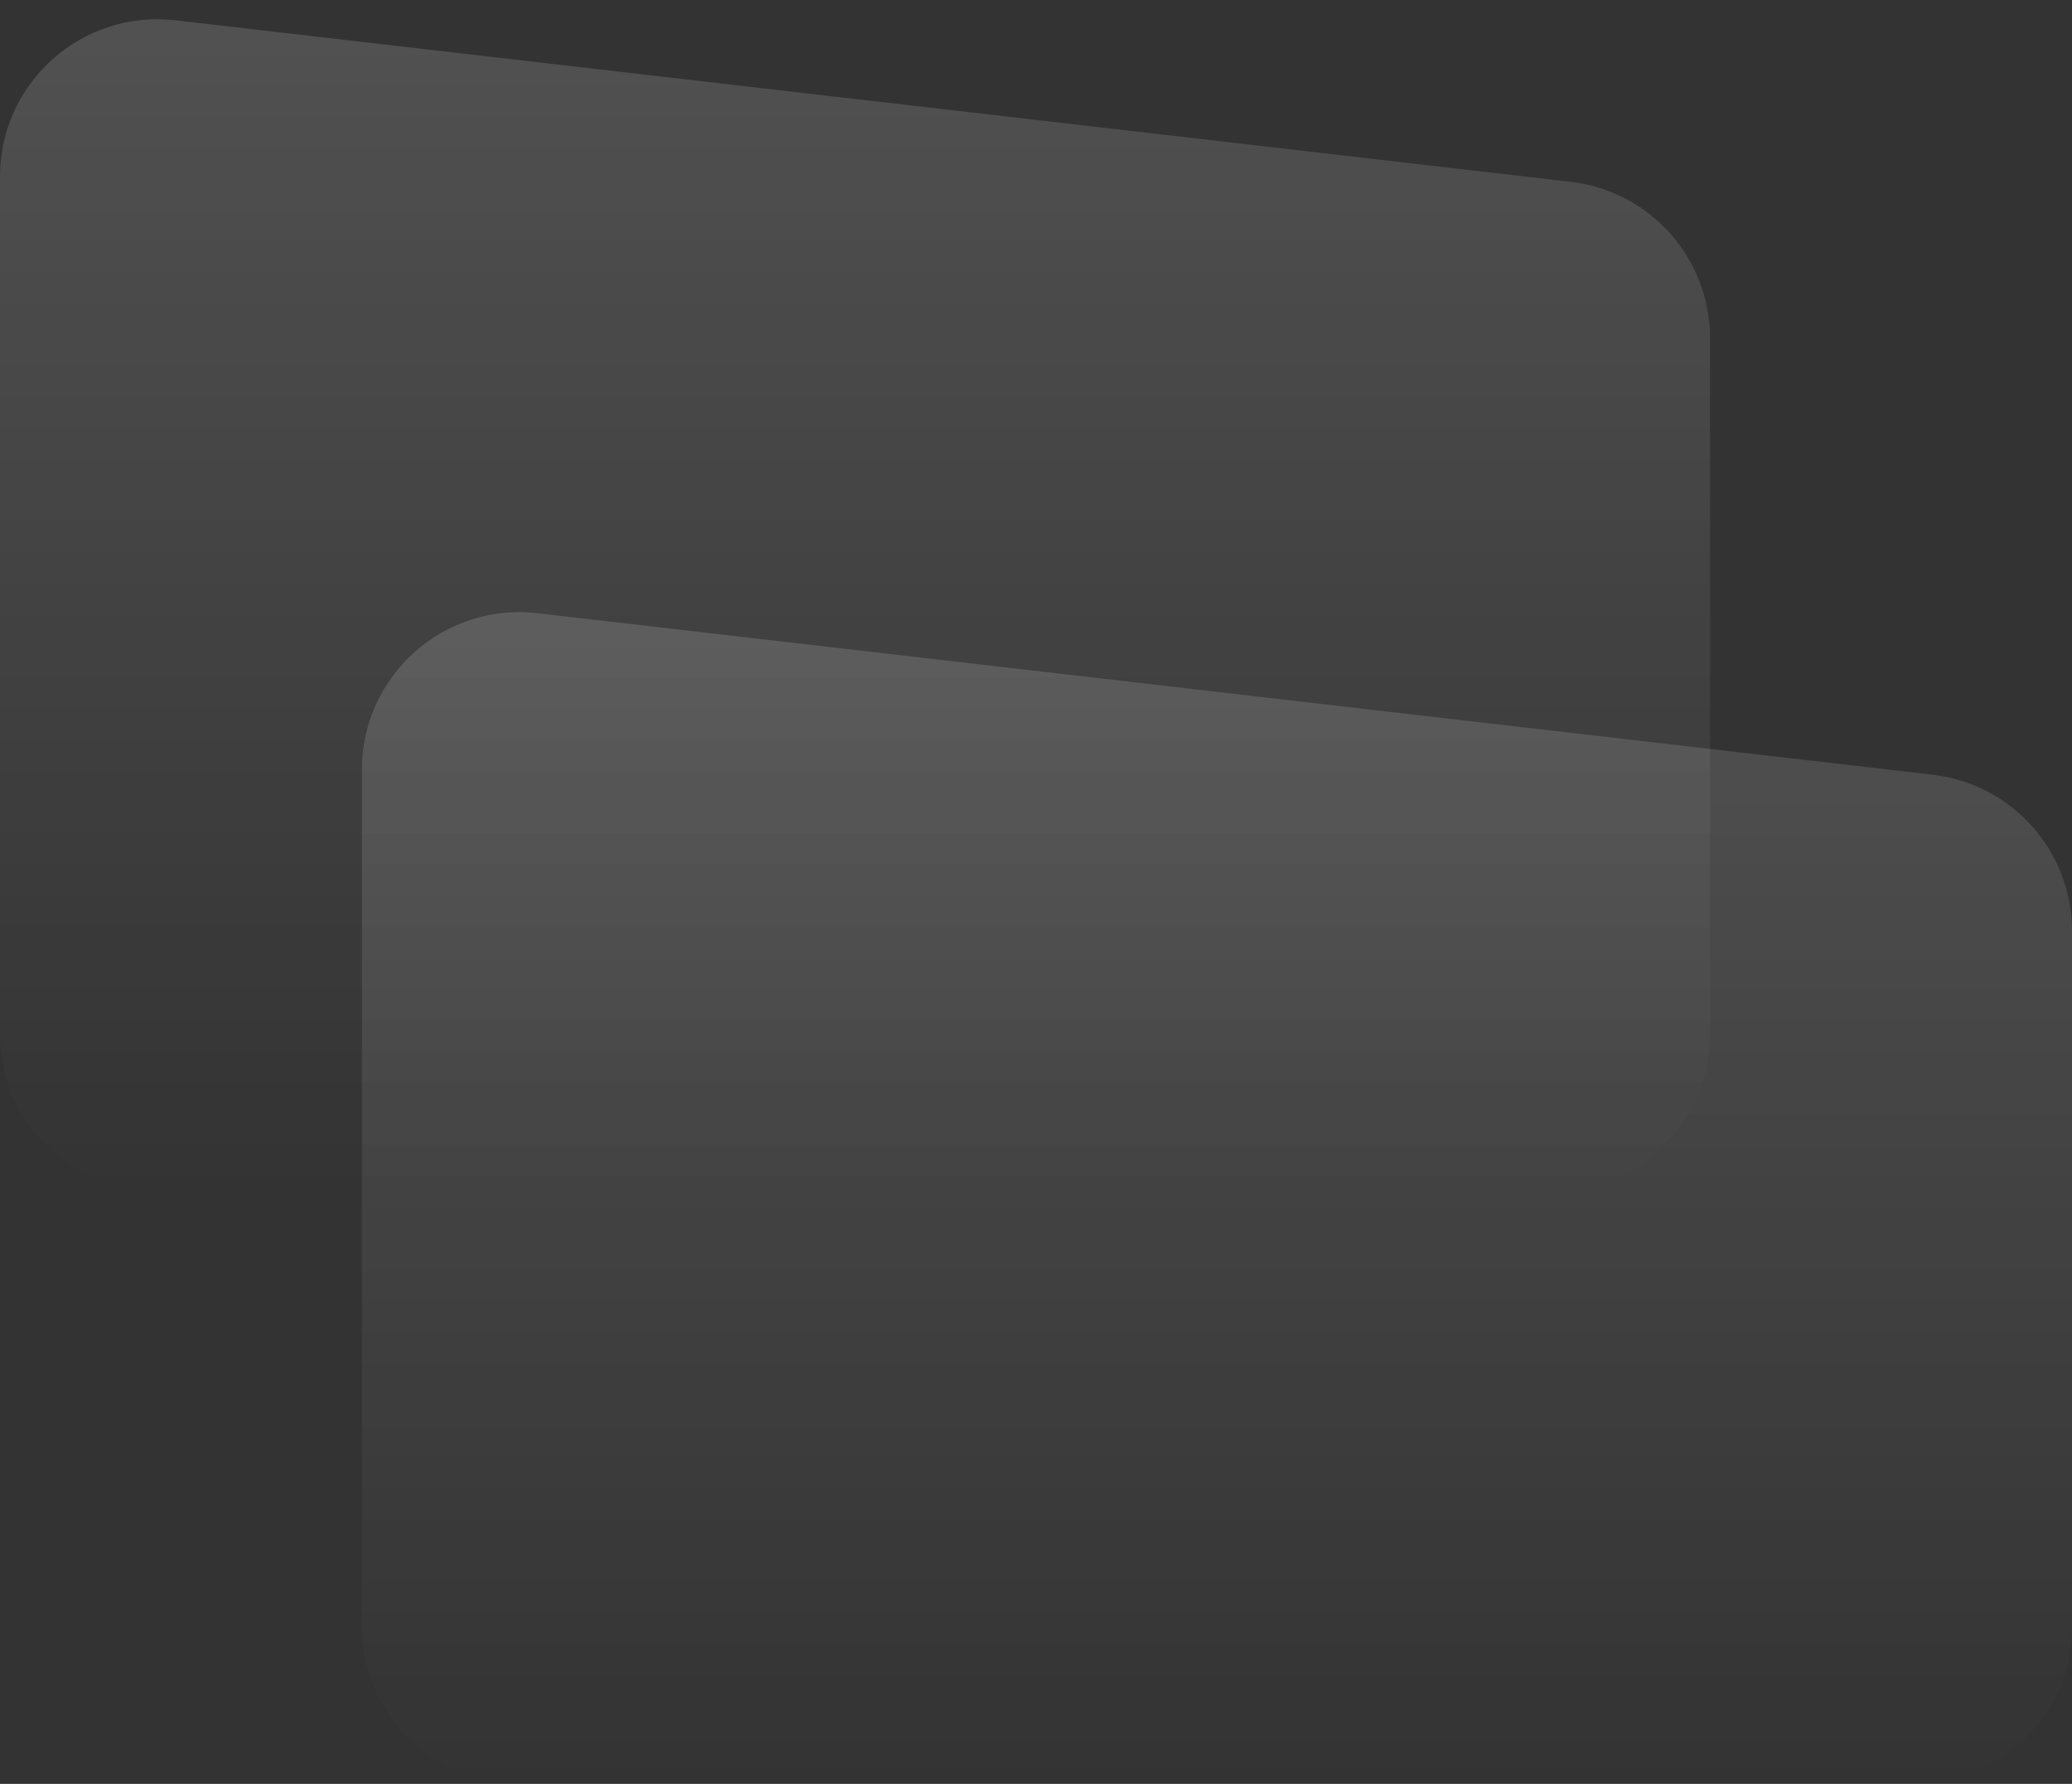
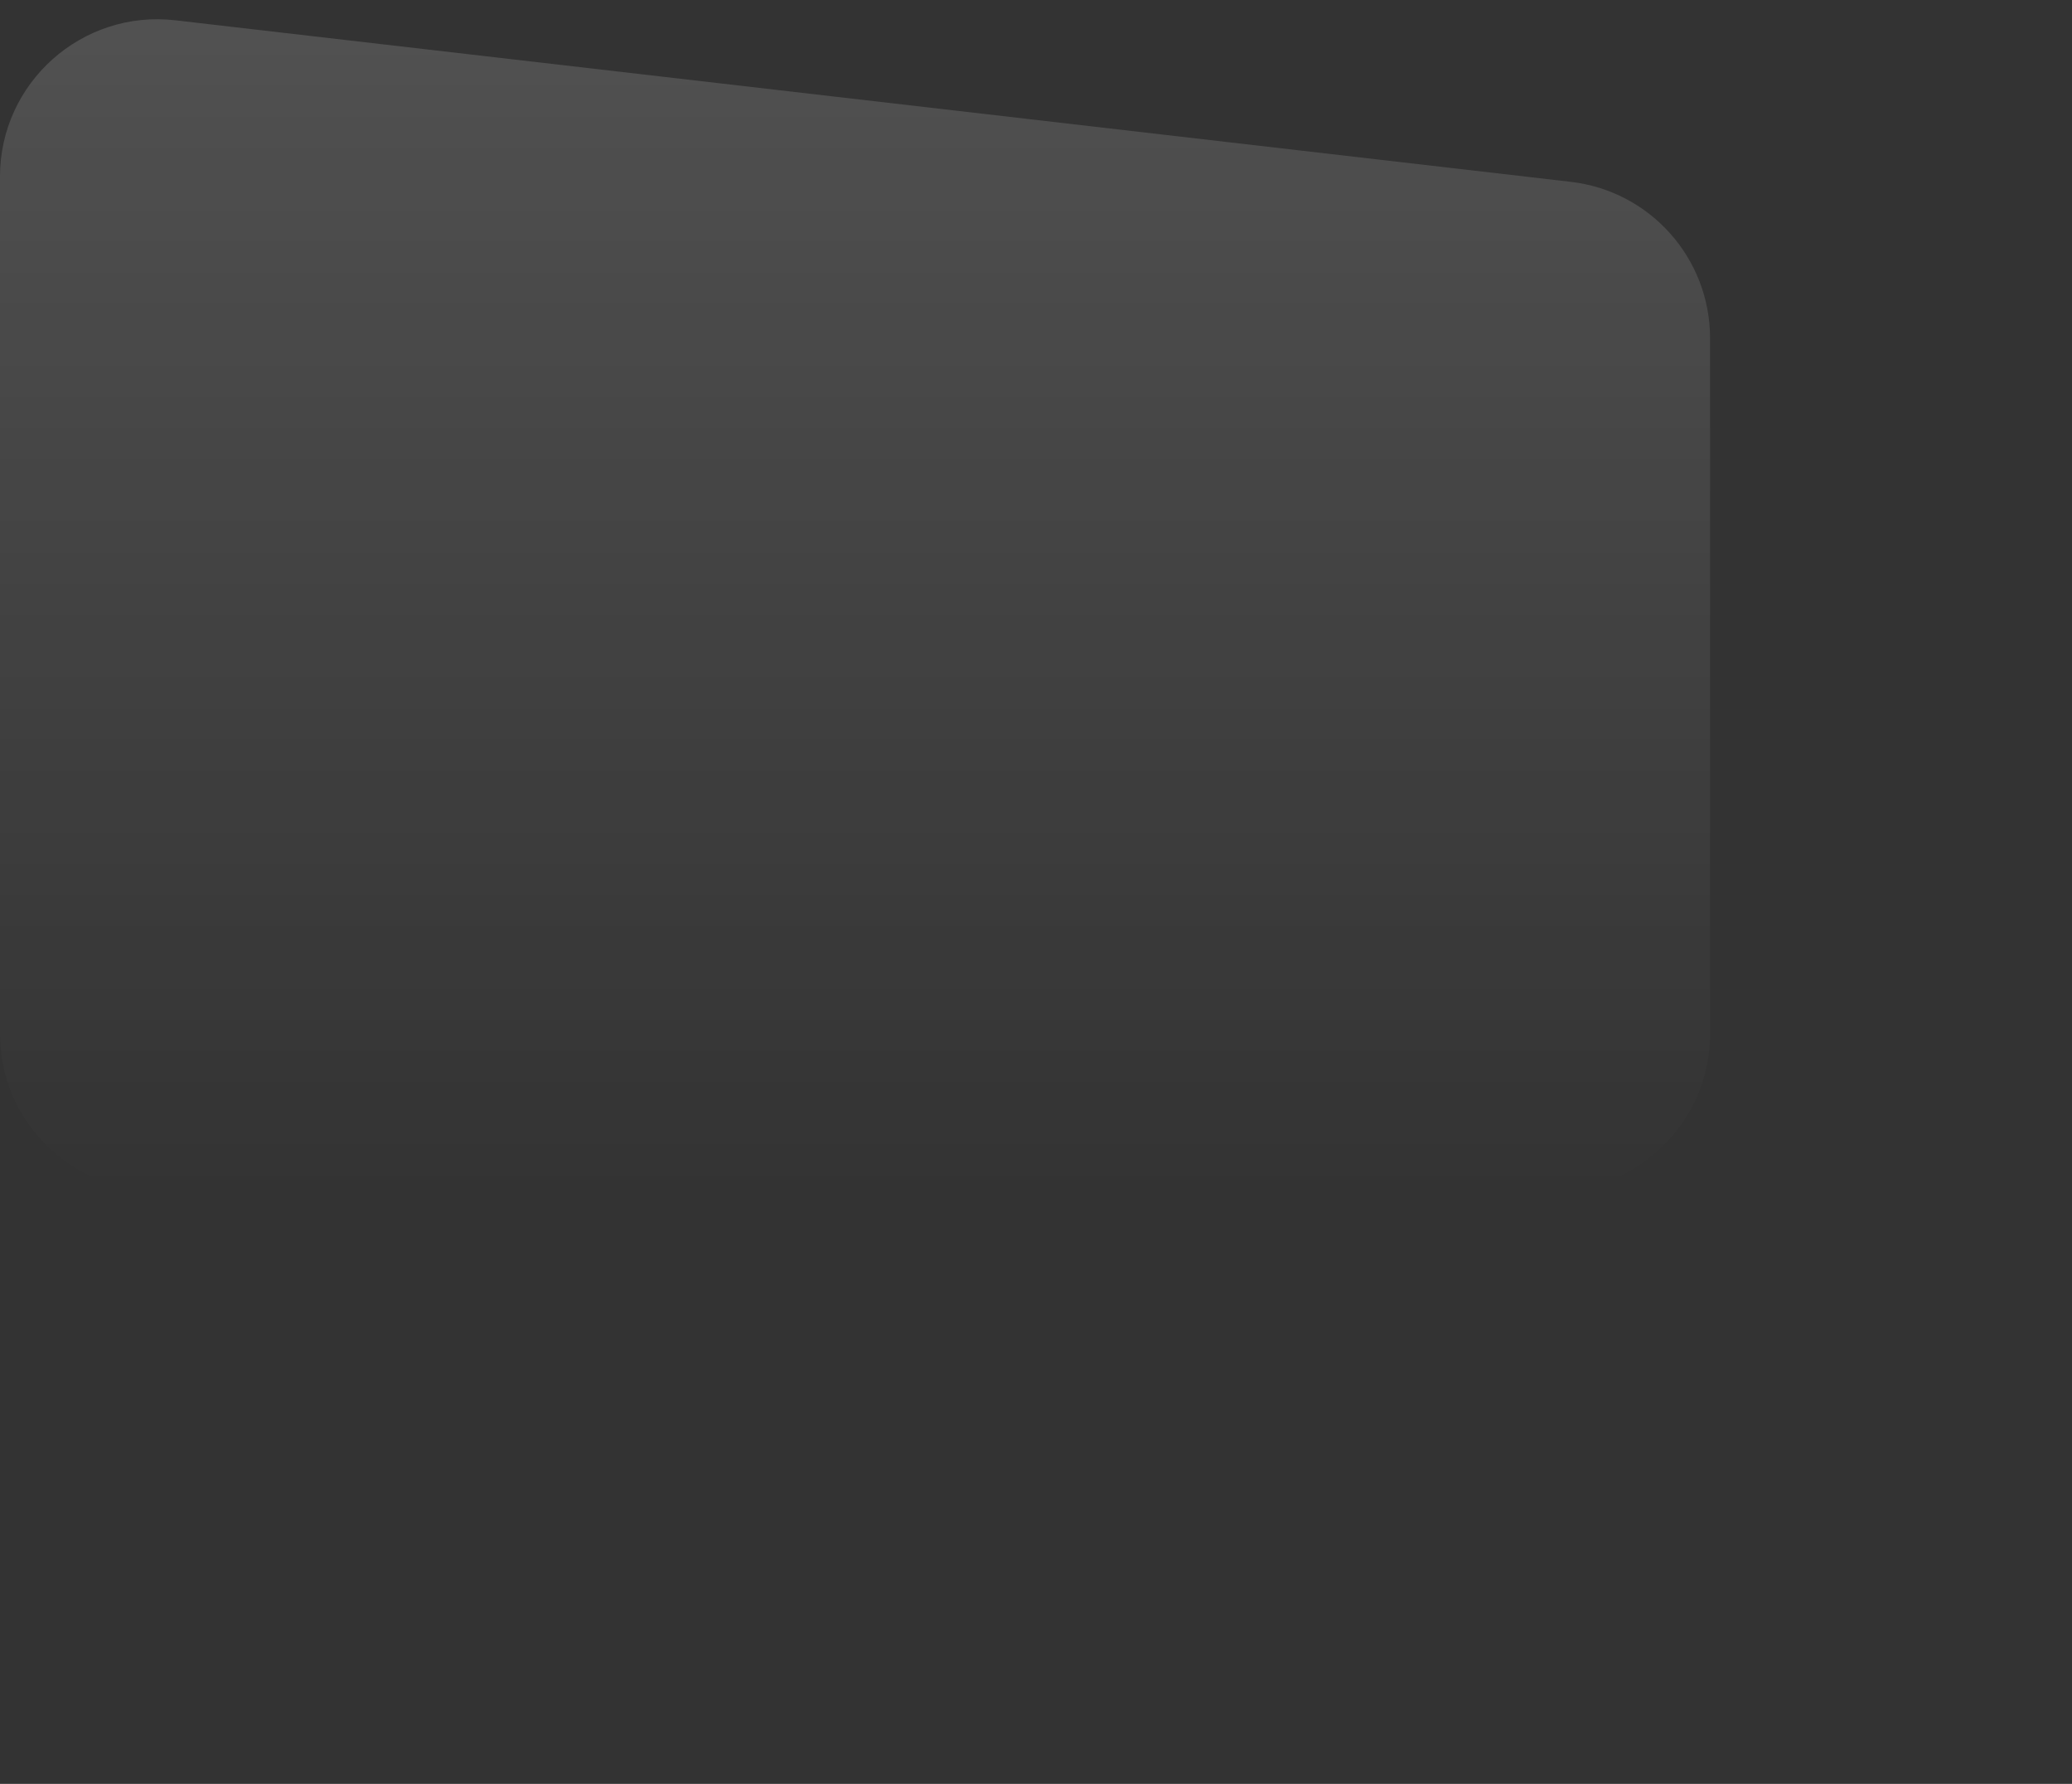
<svg xmlns="http://www.w3.org/2000/svg" width="395" height="340" viewBox="0 0 395 340" fill="none">
  <rect x="0" y="0" width="395" height="340" fill="#333333" stroke="none" />
  <path d="M0 33.672C0 15.737 15.633 1.809 33.449 3.871L299.449 34.656C314.582 36.407 326 49.223 326 64.457V197C326 213.569 312.569 227 296 227H30C13.431 227 0 213.569 0 197V33.672Z" fill="url(#paint0_linear_70_697)" />
-   <path d="M69 146.672C69 128.737 84.633 114.809 102.449 116.871L368.449 147.656C383.582 149.407 395 162.223 395 177.457V310C395 326.569 381.569 340 365 340H99C82.431 340 69 326.569 69 310V146.672Z" fill="url(#paint1_linear_70_697)" />
  <defs>
    <linearGradient id="paint0_linear_70_697" x1="163" y1="0" x2="163" y2="227" gradientUnits="userSpaceOnUse">
      <stop stop-color="white" stop-opacity="0.15" />
      <stop offset="1" stop-color="white" stop-opacity="0" />
    </linearGradient>
    <linearGradient id="paint1_linear_70_697" x1="232" y1="113" x2="232" y2="340" gradientUnits="userSpaceOnUse">
      <stop stop-color="white" stop-opacity="0.15" />
      <stop offset="1" stop-color="white" stop-opacity="0" />
    </linearGradient>
  </defs>
</svg>